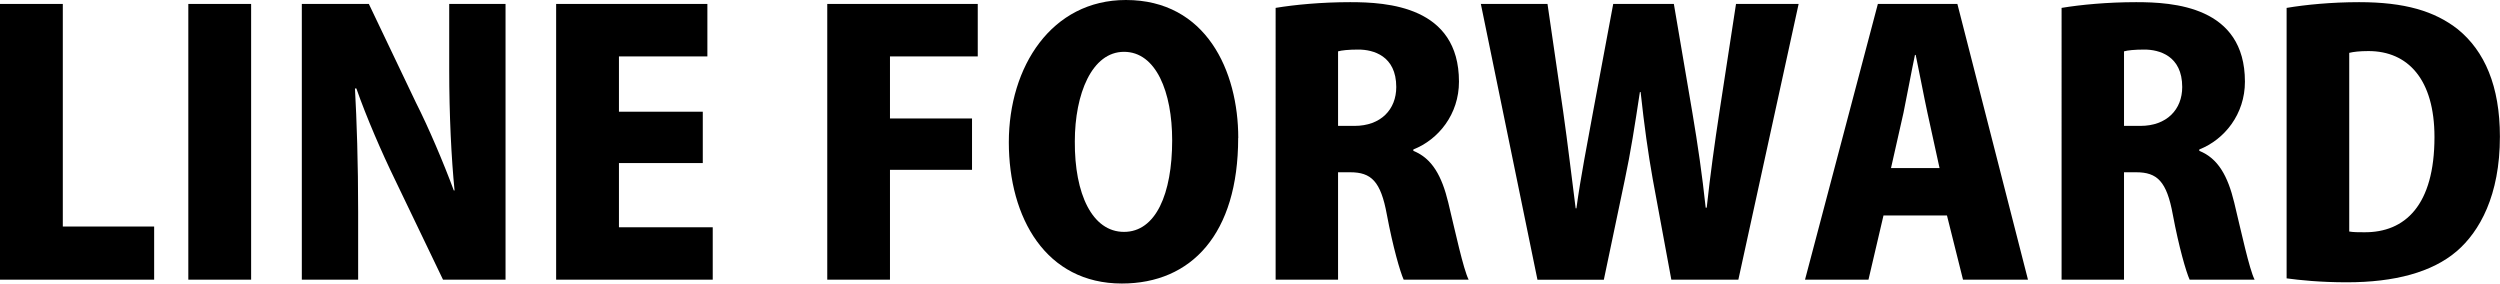
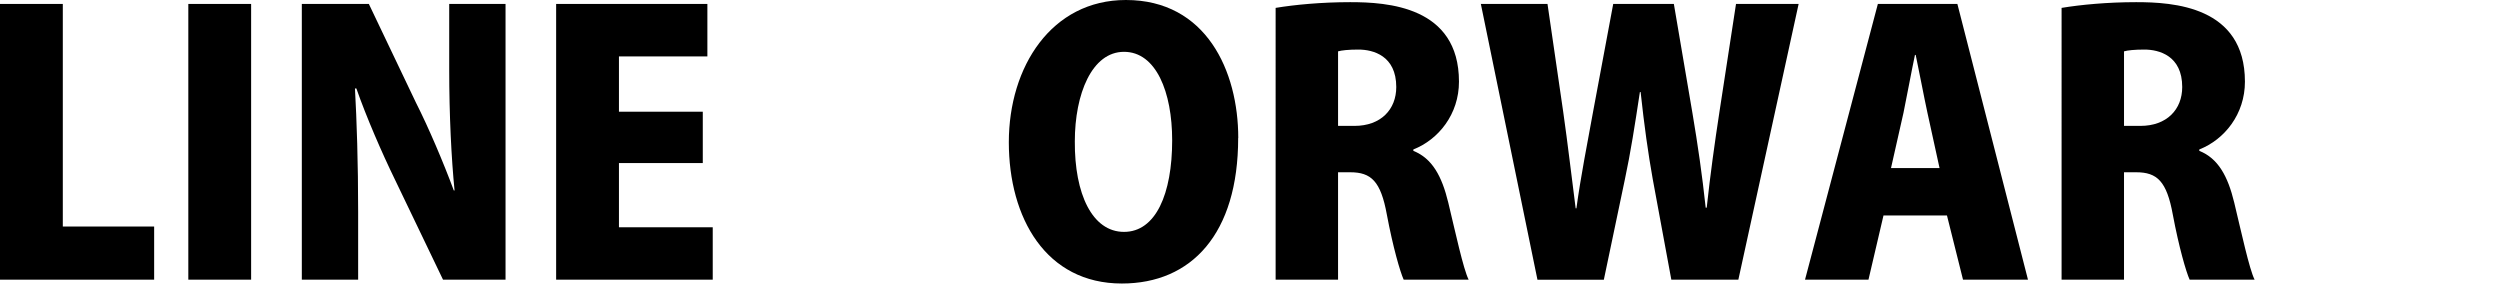
<svg xmlns="http://www.w3.org/2000/svg" id="_レイヤー_2" data-name="レイヤー 2" viewBox="0 0 266.3 30.21">
  <g id="_レイヤー_1-2" data-name="レイヤー 1">
    <g id="b">
      <g>
        <path d="M16.41,29.79H0V.42h6.69v23.71h9.73v5.66Z" />
        <path d="M20.06.42h6.69v29.37h-6.69V.42Z" />
        <path d="M53.84,29.79h-6.65l-5.13-10.68c-1.37-2.81-3.04-6.65-4.1-9.69h-.15c.19,3.42.34,7.9.34,13.15v7.22h-6V.42h7.14l5.02,10.52c1.33,2.62,2.93,6.38,4.03,9.35h.08c-.34-3.42-.57-8.02-.57-12.88V.42h6v29.37Z" />
        <path d="M75.92,29.79h-16.68V.42h16.11v5.59h-9.42v5.89h8.93v5.47h-8.93v6.84h9.99v5.58Z" />
-         <path d="M88.12,29.79V.42h16.03v5.59h-9.35v6.61h8.74v5.47h-8.74v11.7h-6.69Z" />
        <path d="M131.89,14.7c0,10.22-4.98,15.5-12.39,15.5-8.09,0-12.04-6.99-12.04-15.05S112.02,0,119.93,0c8.55,0,11.97,7.56,11.97,14.7ZM114.49,15.05c-.04,5.62,1.86,9.65,5.24,9.65s5.13-4.03,5.13-9.76c0-5.13-1.71-9.42-5.13-9.42s-5.24,4.48-5.24,9.54Z" />
        <path d="M150.55,16.07c2.01.8,3.04,2.7,3.72,5.51.76,3.15,1.6,7.07,2.17,8.21h-6.92c-.38-.84-1.14-3.46-1.79-6.92-.65-3.57-1.67-4.52-3.91-4.52h-1.29v11.44h-6.65V.84c2.05-.34,4.9-.61,7.94-.61,3.91,0,11.59.42,11.59,8.47,0,3.46-2.17,6.16-4.86,7.22v.15ZM144.28,13.41c2.81,0,4.45-1.75,4.45-4.14,0-3.34-2.47-3.99-4.03-3.99-1.06,0-1.79.08-2.17.19v7.94h1.75Z" />
        <path d="M191.59.42l-6.42,29.37h-7.14l-1.98-10.71c-.49-2.74-.91-5.74-1.29-9.27h-.08c-.53,3.5-.99,6.46-1.6,9.31l-2.24,10.68h-7.07L157.74.42h7.1l1.67,11.47c.49,3.42.91,7.07,1.33,10.3h.08c.46-3.38,1.14-6.8,1.79-10.37l2.13-11.4h6.46l1.98,11.63c.57,3.38,1.03,6.54,1.41,10.07h.11c.38-3.53.84-6.84,1.37-10.3l1.75-11.4h6.69Z" />
        <path d="M216.02,29.79h-6.92l-1.71-6.84h-6.76l-1.6,6.84h-6.76L200.03.42h8.47l7.52,29.37ZM206.6,17.9l-1.29-5.89c-.38-1.75-.87-4.37-1.25-6.16h-.08c-.38,1.79-.87,4.48-1.22,6.16l-1.33,5.89h5.17Z" />
        <path d="M234.27,16.07c2.01.8,3.04,2.7,3.72,5.51.76,3.15,1.6,7.07,2.17,8.21h-6.92c-.38-.84-1.14-3.46-1.79-6.92-.65-3.57-1.67-4.52-3.91-4.52h-1.29v11.44h-6.65V.84c2.05-.34,4.9-.61,7.94-.61,3.91,0,11.59.42,11.59,8.47,0,3.46-2.17,6.16-4.86,7.22v.15ZM228,13.41c2.81,0,4.45-1.75,4.45-4.14,0-3.34-2.47-3.99-4.03-3.99-1.06,0-1.79.08-2.17.19v7.94h1.75Z" />
-         <path d="M243.58.84c2.01-.34,4.79-.61,7.71-.61,4.86,0,8.05.95,10.52,2.89,2.85,2.32,4.48,6.04,4.48,11.44,0,6.27-2.17,10.11-4.6,12.2-2.62,2.24-6.61,3.31-11.7,3.31-2.85,0-5.02-.23-6.42-.42V.84ZM250.23,24.66c.42.08,1.06.08,1.6.08,4.37.04,7.49-2.89,7.49-10.14,0-6.12-2.81-9.16-7.03-9.16-.95,0-1.6.08-2.05.19v19.04Z" />
      </g>
    </g>
  </g>
</svg>